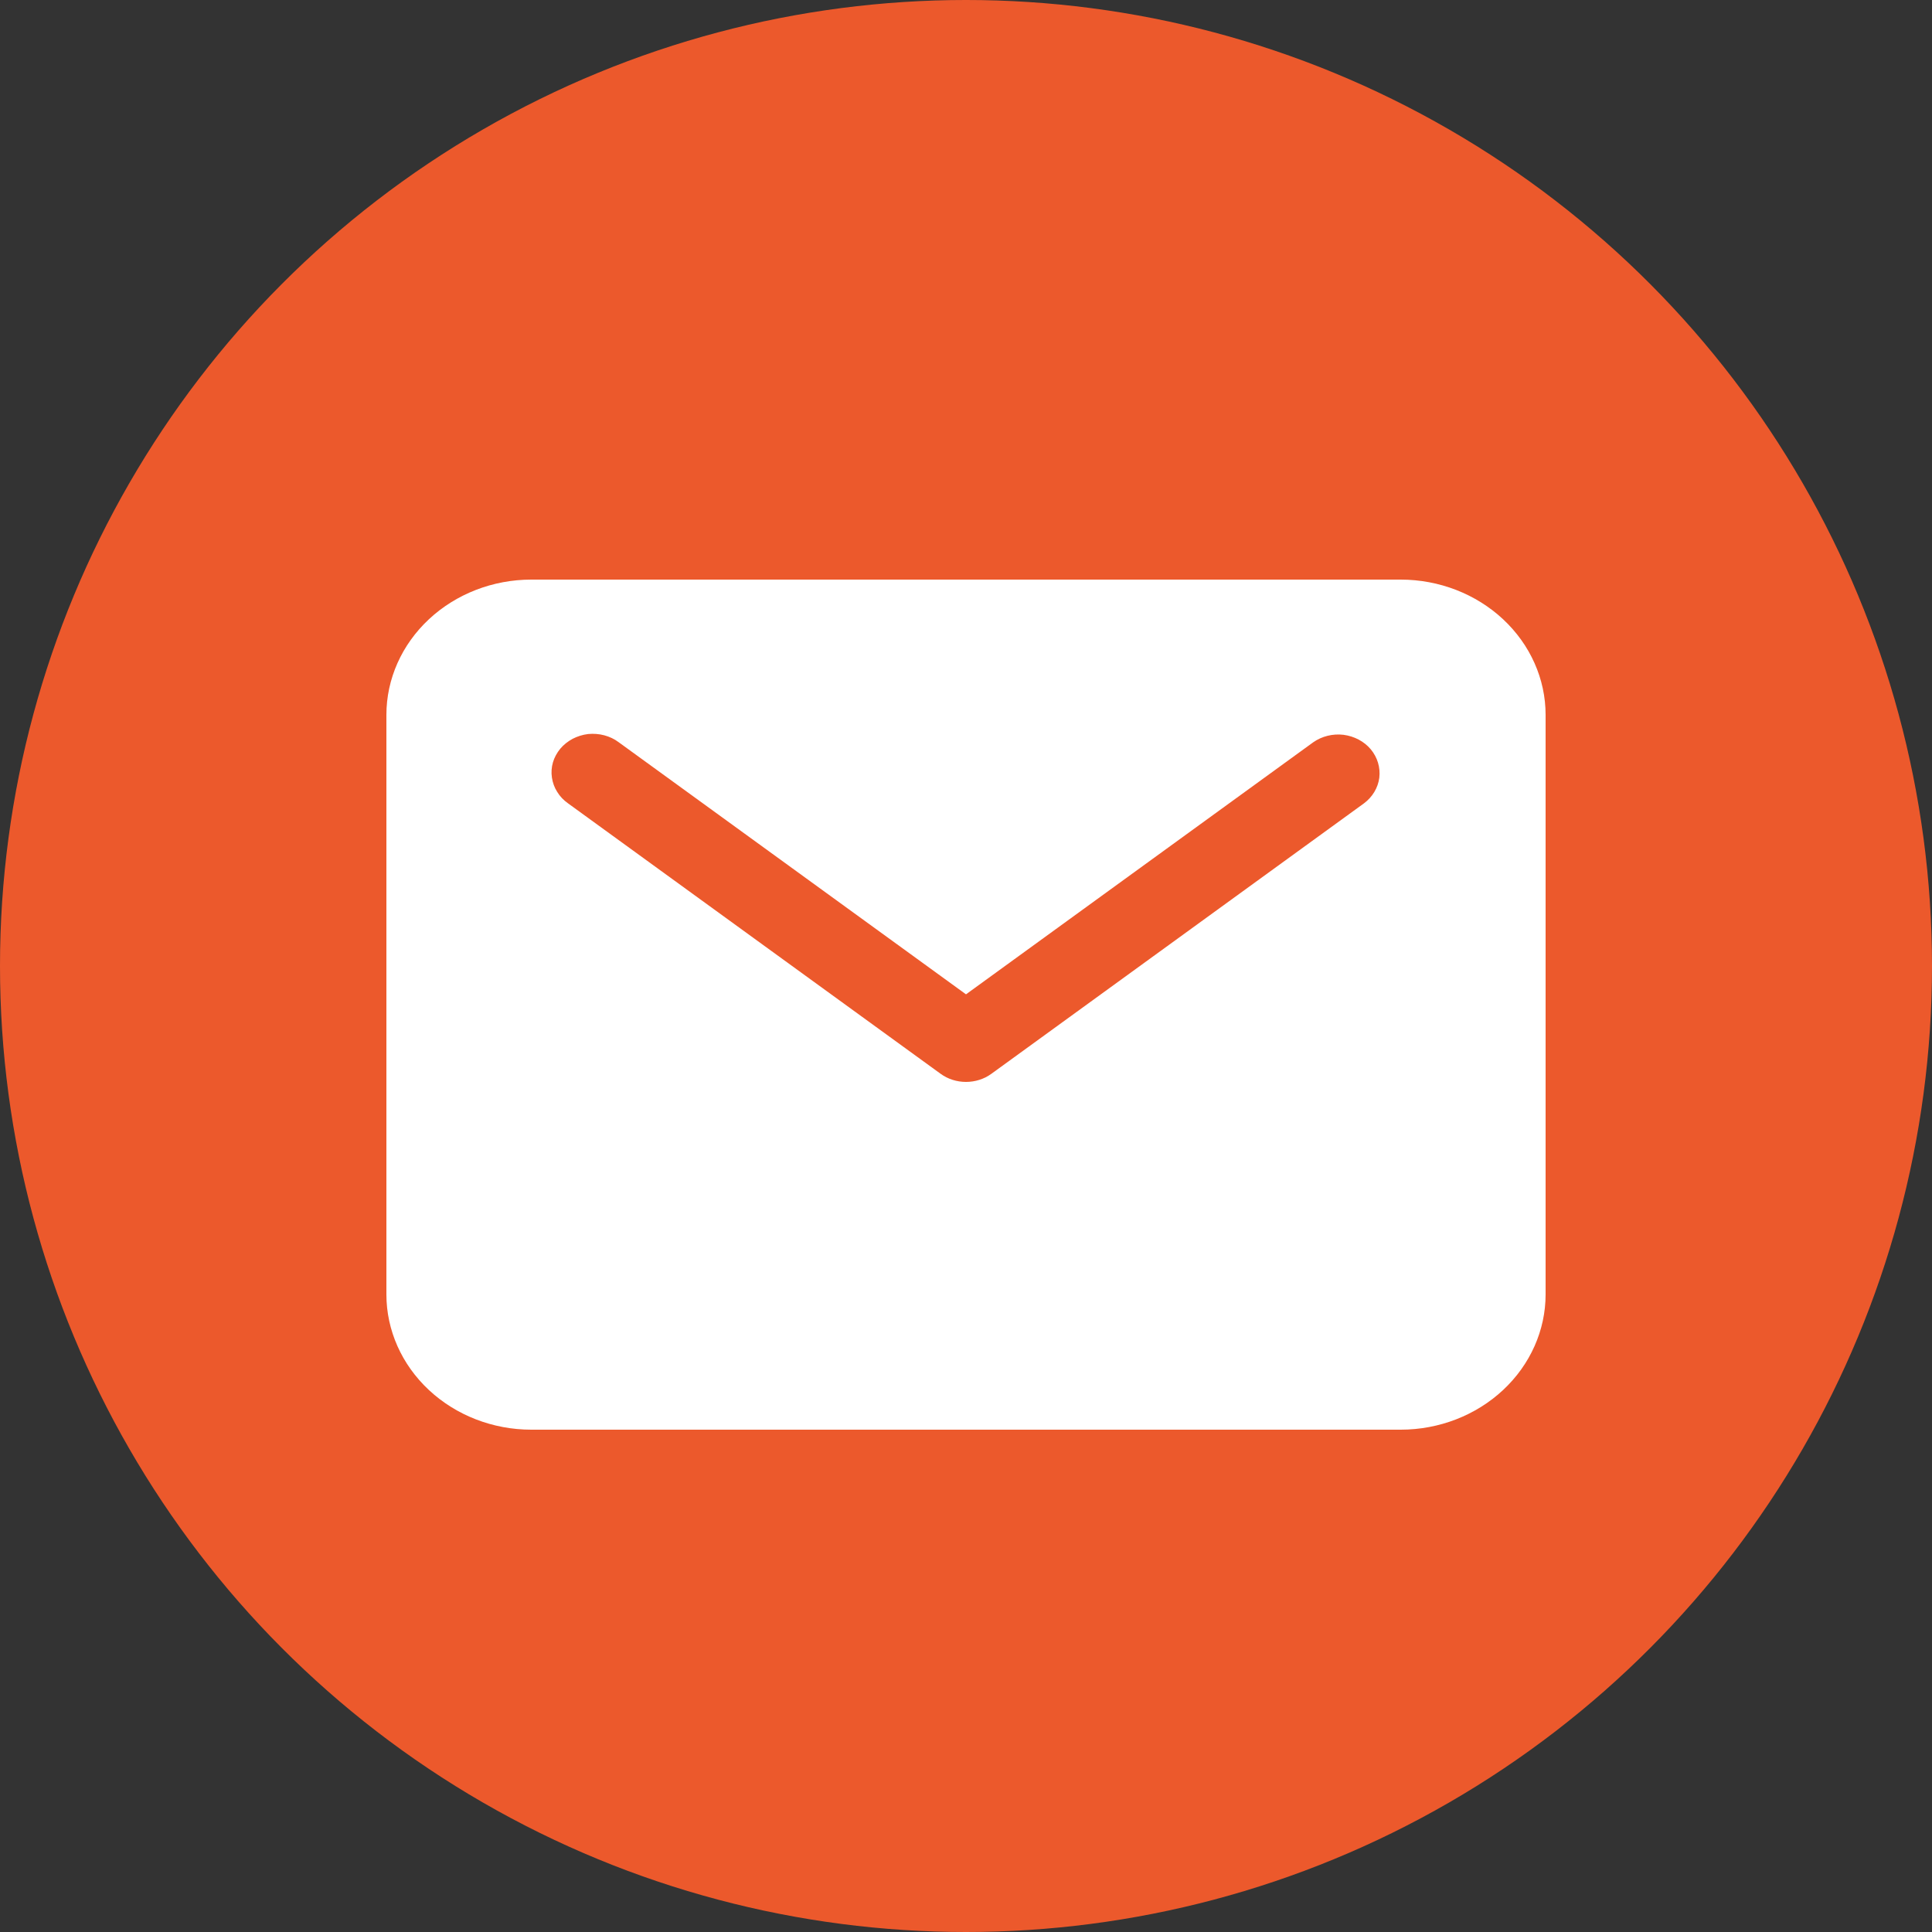
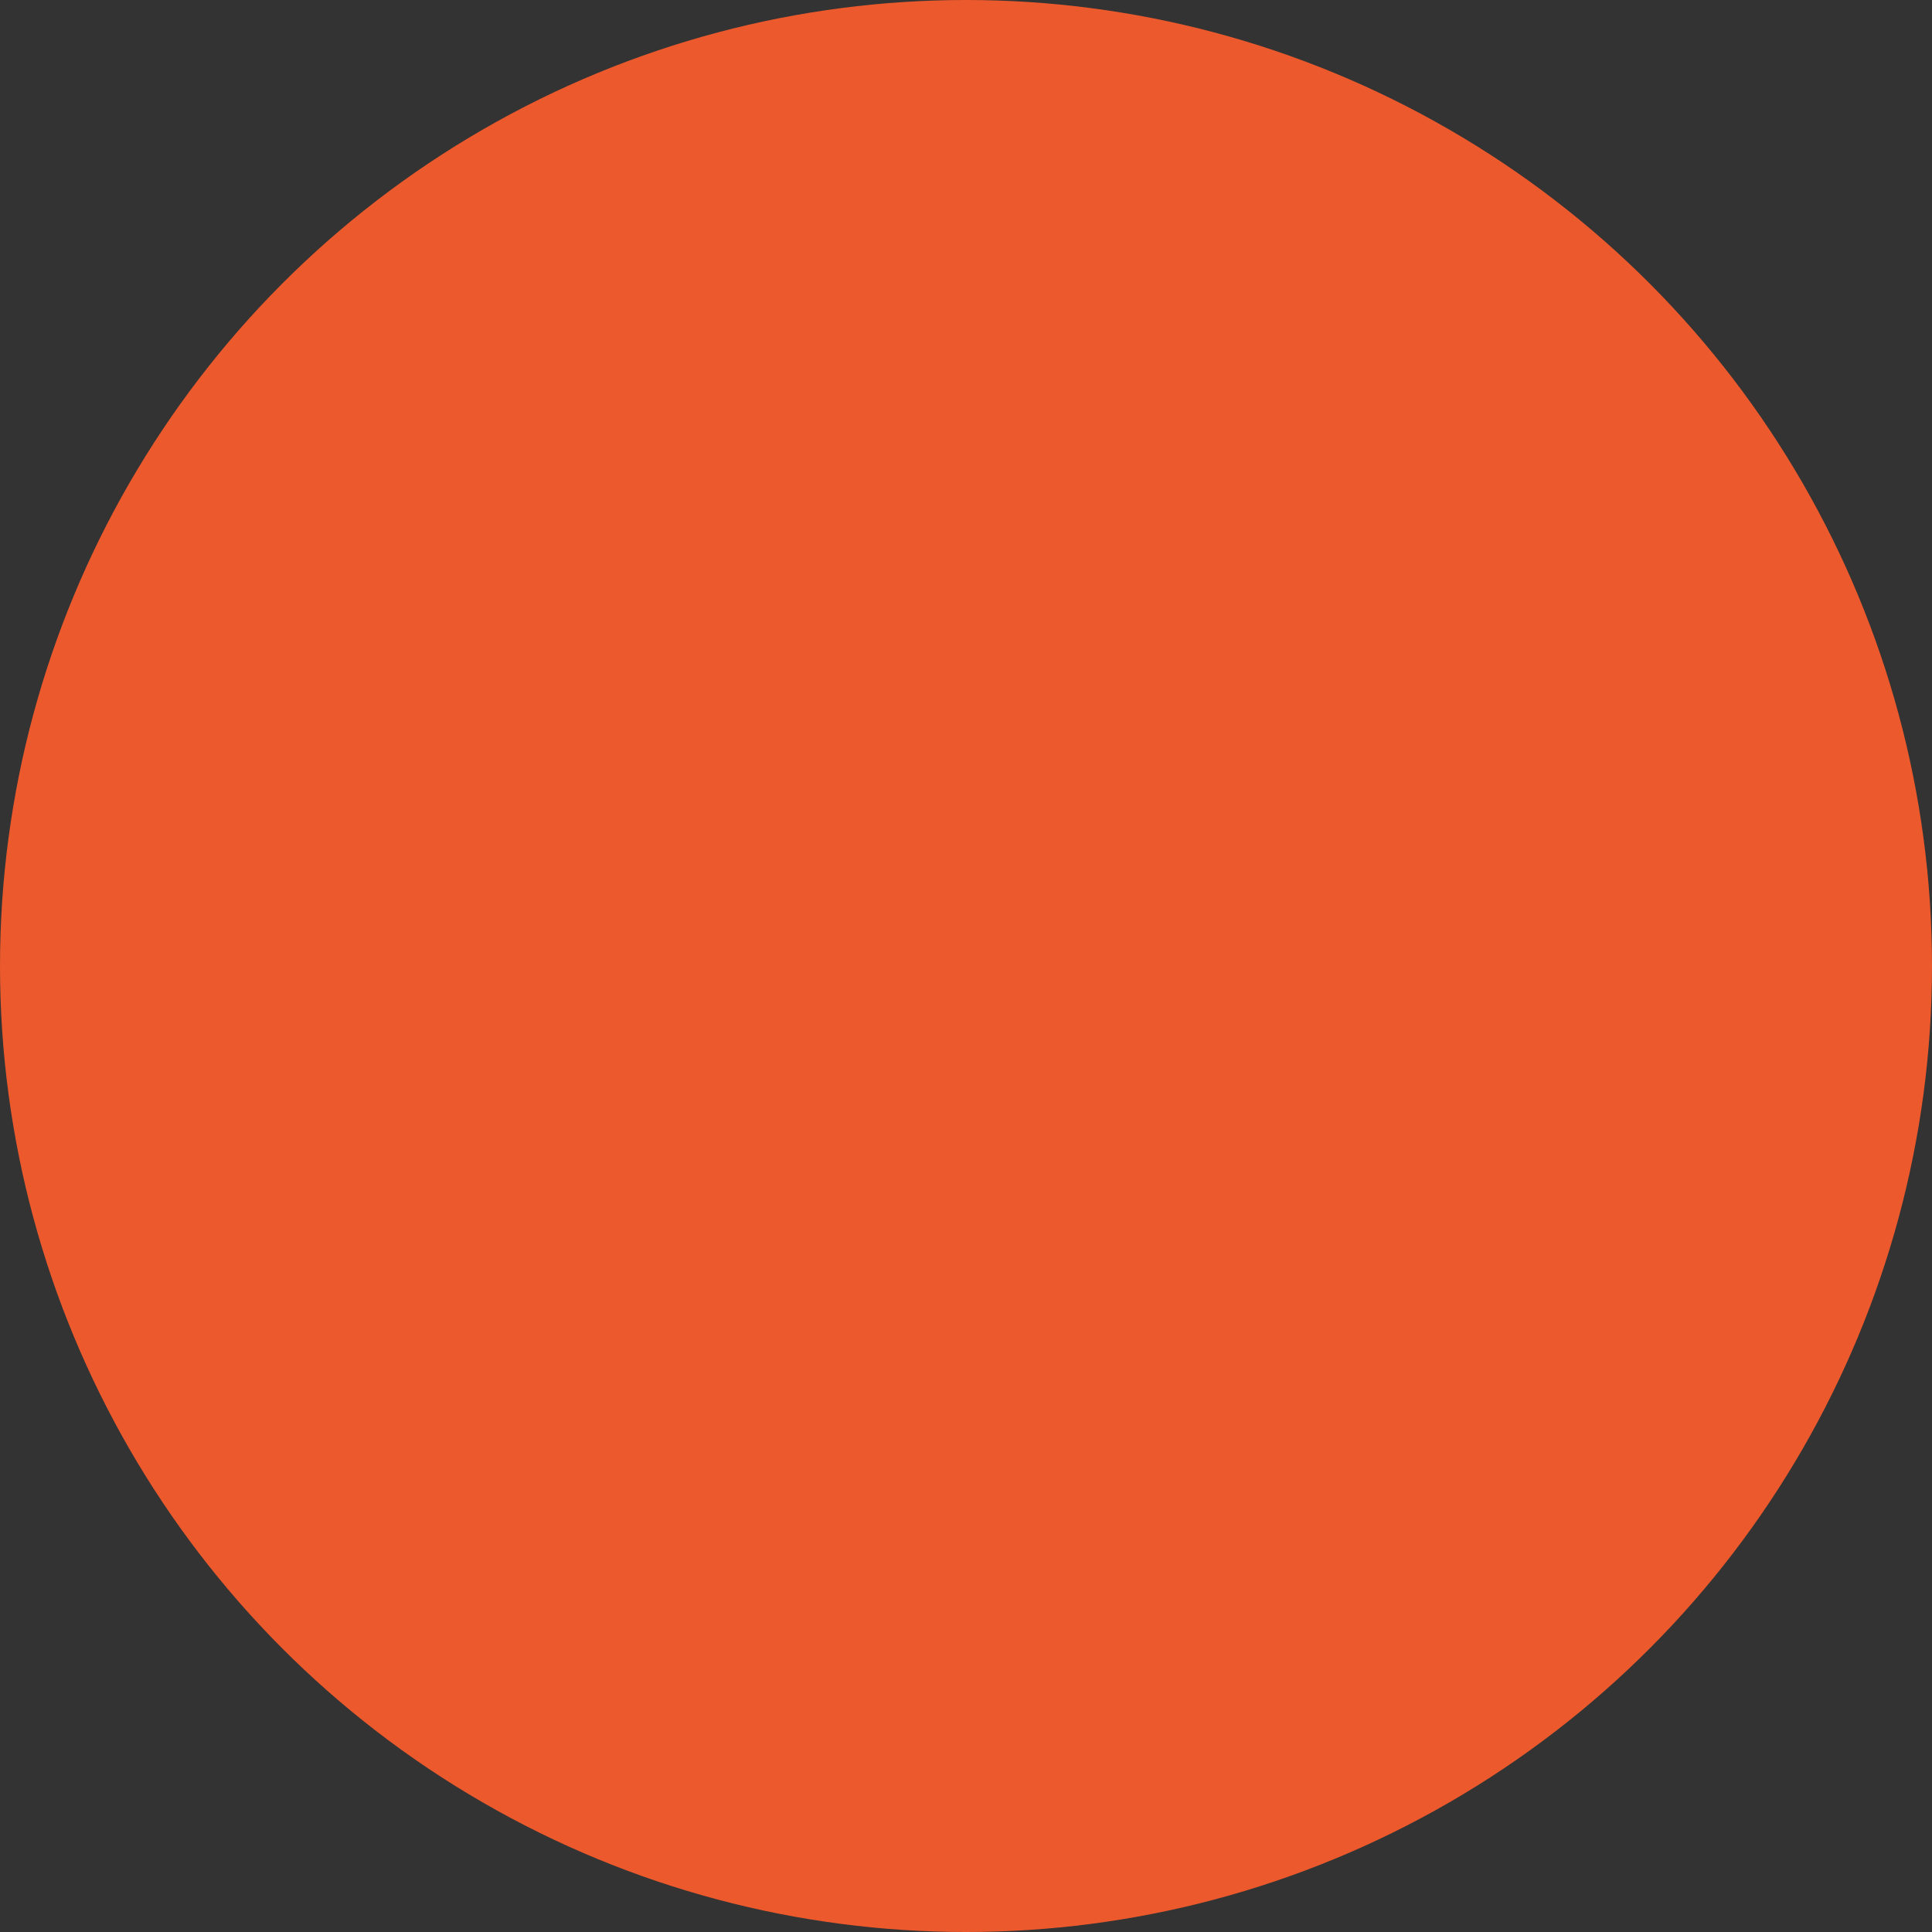
<svg xmlns="http://www.w3.org/2000/svg" width="15" height="15" viewBox="0 0 15 15" fill="none">
  <rect x="0" y="0" width="15" height="15" fill="#333333" stroke="none" />
  <circle cx="7.5" cy="7.5" r="7.5" fill="#EC592C" />
-   <path d="M10.875 4.5H4.125C3.827 4.5 3.541 4.611 3.33 4.808C3.119 5.005 3 5.272 3 5.55V10.05C3 10.328 3.119 10.595 3.33 10.792C3.541 10.989 3.827 11.1 4.125 11.1H10.875C11.173 11.1 11.459 10.989 11.67 10.792C11.881 10.595 12 10.328 12 10.05V5.55C12 5.272 11.881 5.005 11.67 4.808C11.459 4.611 11.173 4.5 10.875 4.5ZM10.59 6.237L7.697 8.337C7.641 8.378 7.571 8.4 7.5 8.4C7.429 8.4 7.359 8.378 7.303 8.337L4.41 6.237C4.376 6.213 4.347 6.183 4.326 6.148C4.304 6.114 4.291 6.076 4.285 6.037C4.279 5.997 4.282 5.957 4.293 5.919C4.304 5.881 4.324 5.845 4.35 5.813C4.376 5.782 4.409 5.756 4.446 5.736C4.483 5.717 4.524 5.704 4.566 5.699C4.608 5.695 4.651 5.698 4.692 5.709C4.733 5.72 4.771 5.738 4.804 5.763L7.5 7.72L10.196 5.763C10.263 5.716 10.348 5.695 10.431 5.705C10.515 5.716 10.591 5.756 10.643 5.818C10.695 5.881 10.718 5.959 10.709 6.038C10.699 6.116 10.656 6.188 10.59 6.237Z" fill="white" />
</svg>